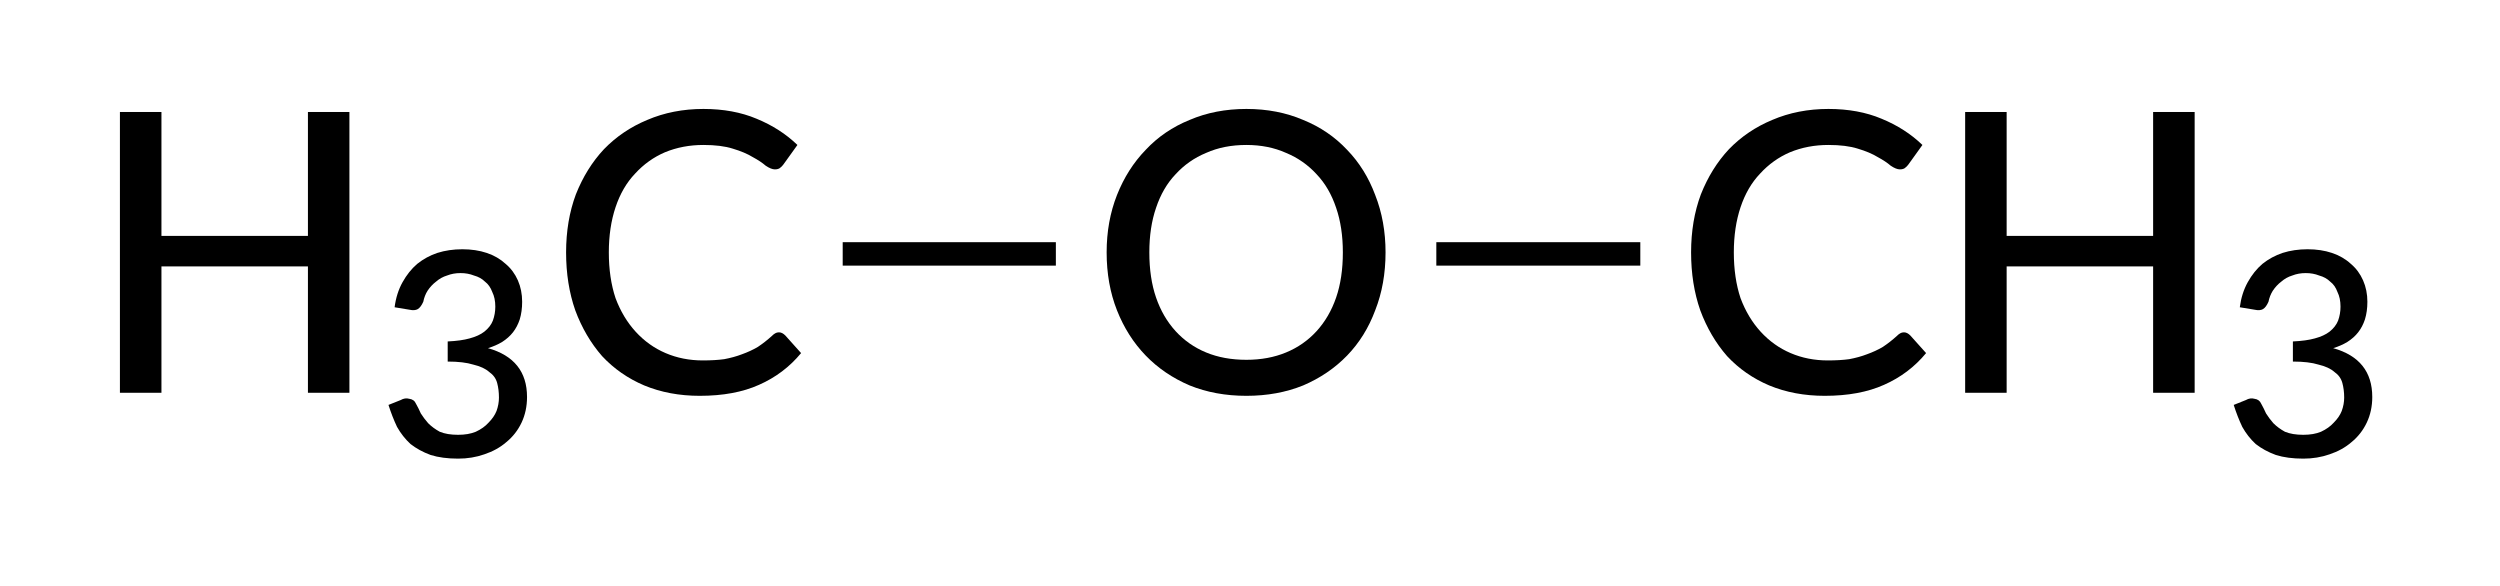
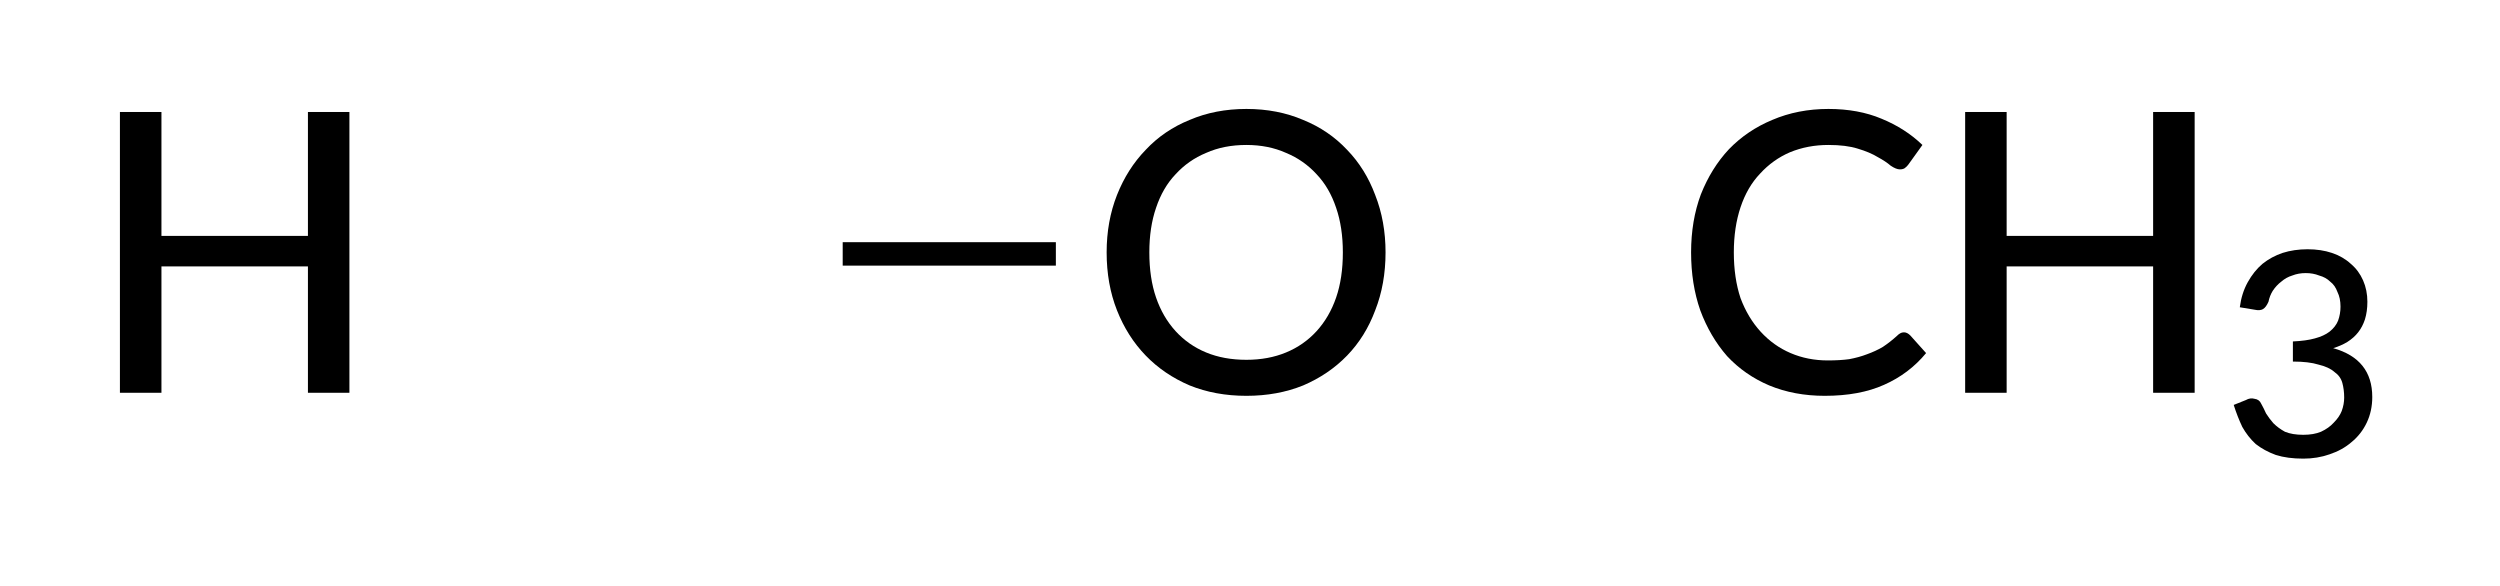
<svg xmlns="http://www.w3.org/2000/svg" style="fill-opacity:1; color-rendering:auto; color-interpolation:auto; text-rendering:auto; stroke:black; stroke-linecap:square; stroke-miterlimit:10; shape-rendering:auto; stroke-opacity:1; fill:black; stroke-dasharray:none; font-weight:normal; stroke-width:1; font-family:'Dialog'; font-style:normal; stroke-linejoin:miter; font-size:12px; stroke-dashoffset:0; image-rendering:auto;" width="64" viewBox="0 0 64.0 15.0" height="15">
  <defs id="genericDefs" />
  <g>
    <g transform="translate(-90,-30)" style="stroke-linecap:butt; text-rendering:geometricPrecision; color-rendering:optimizeQuality; image-rendering:optimizeQuality; color-interpolation:linearRGB; stroke-width:0.6;">
      <line y2="36.5" style="fill:none;" x1="111.873" x2="116.73" y1="36.5" />
-       <line y2="36.5" style="fill:none;" x1="127.07" x2="131.692" y1="36.5" />
    </g>
    <g transform="translate(-90,-30)" style="font-size:10px; text-rendering:geometricPrecision; color-rendering:optimizeQuality; image-rendering:optimizeQuality; font-family:'Lato Medium'; color-interpolation:linearRGB;">
-       <path style="stroke:none;" d="M109.945 38.508 Q110.023 38.508 110.102 38.586 L110.508 39.039 Q110.07 39.57 109.43 39.852 Q108.805 40.133 107.914 40.133 Q107.133 40.133 106.492 39.867 Q105.867 39.602 105.414 39.117 Q104.977 38.617 104.727 37.945 Q104.492 37.273 104.492 36.461 Q104.492 35.648 104.742 34.977 Q105.008 34.305 105.461 33.82 Q105.93 33.336 106.57 33.07 Q107.227 32.789 108.008 32.789 Q108.773 32.789 109.367 33.039 Q109.977 33.289 110.414 33.711 L110.055 34.211 Q110.023 34.258 109.961 34.305 Q109.914 34.336 109.836 34.336 Q109.742 34.336 109.602 34.242 Q109.477 34.133 109.273 34.023 Q109.07 33.898 108.758 33.805 Q108.461 33.711 108.008 33.711 Q107.477 33.711 107.023 33.898 Q106.586 34.086 106.258 34.445 Q105.93 34.789 105.758 35.305 Q105.586 35.82 105.586 36.461 Q105.586 37.117 105.758 37.633 Q105.945 38.133 106.273 38.492 Q106.602 38.852 107.039 39.039 Q107.477 39.227 107.992 39.227 Q108.305 39.227 108.539 39.195 Q108.789 39.148 108.992 39.07 Q109.211 38.992 109.398 38.883 Q109.586 38.758 109.758 38.602 Q109.805 38.555 109.836 38.539 Q109.883 38.508 109.945 38.508 Z" />
      <path style="stroke:none;" d="M98.945 32.867 L98.945 40.055 L97.883 40.055 L97.883 36.82 L94.133 36.82 L94.133 40.055 L93.07 40.055 L93.07 32.867 L94.133 32.867 L94.133 36.039 L97.883 36.039 L97.883 32.867 L98.945 32.867 Z" />
-       <path style="stroke:none;" d="M100.102 37.866 Q100.148 37.506 100.305 37.225 Q100.461 36.944 100.68 36.756 Q100.914 36.569 101.195 36.475 Q101.492 36.381 101.836 36.381 Q102.18 36.381 102.461 36.475 Q102.742 36.569 102.945 36.756 Q103.148 36.928 103.258 37.178 Q103.367 37.428 103.367 37.725 Q103.367 37.975 103.305 38.178 Q103.242 38.366 103.133 38.506 Q103.023 38.647 102.852 38.756 Q102.695 38.85 102.492 38.913 Q102.992 39.053 103.242 39.366 Q103.492 39.678 103.492 40.163 Q103.492 40.522 103.352 40.819 Q103.211 41.116 102.961 41.319 Q102.727 41.522 102.398 41.631 Q102.086 41.741 101.727 41.741 Q101.32 41.741 101.023 41.647 Q100.727 41.538 100.508 41.366 Q100.305 41.178 100.164 40.928 Q100.039 40.663 99.945 40.366 L100.258 40.241 Q100.367 40.178 100.477 40.209 Q100.602 40.225 100.648 40.334 Q100.711 40.444 100.773 40.584 Q100.852 40.709 100.961 40.834 Q101.086 40.959 101.258 41.053 Q101.445 41.131 101.727 41.131 Q101.992 41.131 102.18 41.053 Q102.383 40.959 102.508 40.819 Q102.648 40.678 102.711 40.522 Q102.773 40.35 102.773 40.178 Q102.773 39.975 102.727 39.803 Q102.68 39.631 102.523 39.522 Q102.383 39.397 102.117 39.334 Q101.867 39.256 101.461 39.256 L101.461 38.741 Q101.805 38.725 102.023 38.663 Q102.258 38.6 102.398 38.491 Q102.555 38.366 102.617 38.209 Q102.68 38.038 102.68 37.85 Q102.68 37.631 102.602 37.475 Q102.539 37.303 102.414 37.209 Q102.305 37.1 102.133 37.053 Q101.977 36.991 101.789 36.991 Q101.602 36.991 101.445 37.053 Q101.289 37.1 101.164 37.209 Q101.039 37.303 100.945 37.444 Q100.867 37.569 100.836 37.725 Q100.773 37.866 100.695 37.913 Q100.617 37.959 100.477 37.928 L100.102 37.866 Z" />
      <path style="stroke:none;" d="M125.47 36.461 Q125.47 37.273 125.205 37.945 Q124.955 38.617 124.486 39.102 Q124.017 39.586 123.361 39.867 Q122.705 40.133 121.908 40.133 Q121.111 40.133 120.455 39.867 Q119.798 39.586 119.33 39.102 Q118.861 38.617 118.595 37.945 Q118.33 37.273 118.33 36.461 Q118.33 35.664 118.595 34.992 Q118.861 34.32 119.33 33.836 Q119.798 33.336 120.455 33.07 Q121.111 32.789 121.908 32.789 Q122.705 32.789 123.361 33.07 Q124.017 33.336 124.486 33.836 Q124.955 34.32 125.205 34.992 Q125.47 35.664 125.47 36.461 ZM124.377 36.461 Q124.377 35.82 124.205 35.32 Q124.033 34.805 123.705 34.461 Q123.377 34.102 122.923 33.914 Q122.47 33.711 121.908 33.711 Q121.33 33.711 120.877 33.914 Q120.423 34.102 120.095 34.461 Q119.767 34.805 119.595 35.32 Q119.423 35.82 119.423 36.461 Q119.423 37.117 119.595 37.617 Q119.767 38.117 120.095 38.477 Q120.423 38.836 120.877 39.023 Q121.33 39.211 121.908 39.211 Q122.47 39.211 122.923 39.023 Q123.377 38.836 123.705 38.477 Q124.033 38.117 124.205 37.617 Q124.377 37.117 124.377 36.461 Z" />
      <path style="stroke:none;" d="M138.745 38.508 Q138.823 38.508 138.902 38.586 L139.308 39.039 Q138.87 39.57 138.23 39.852 Q137.605 40.133 136.714 40.133 Q135.933 40.133 135.292 39.867 Q134.667 39.602 134.214 39.117 Q133.777 38.617 133.527 37.945 Q133.292 37.273 133.292 36.461 Q133.292 35.648 133.542 34.977 Q133.808 34.305 134.261 33.82 Q134.73 33.336 135.37 33.07 Q136.027 32.789 136.808 32.789 Q137.573 32.789 138.167 33.039 Q138.777 33.289 139.214 33.711 L138.855 34.211 Q138.823 34.258 138.761 34.305 Q138.714 34.336 138.636 34.336 Q138.542 34.336 138.402 34.242 Q138.277 34.133 138.073 34.023 Q137.87 33.898 137.558 33.805 Q137.261 33.711 136.808 33.711 Q136.277 33.711 135.823 33.898 Q135.386 34.086 135.058 34.445 Q134.73 34.789 134.558 35.305 Q134.386 35.82 134.386 36.461 Q134.386 37.117 134.558 37.633 Q134.745 38.133 135.073 38.492 Q135.402 38.852 135.839 39.039 Q136.277 39.227 136.792 39.227 Q137.105 39.227 137.339 39.195 Q137.589 39.148 137.792 39.07 Q138.011 38.992 138.198 38.883 Q138.386 38.758 138.558 38.602 Q138.605 38.555 138.636 38.539 Q138.683 38.508 138.745 38.508 Z" />
      <path style="stroke:none;" d="M146.183 32.867 L146.183 40.055 L145.12 40.055 L145.12 36.82 L141.37 36.82 L141.37 40.055 L140.308 40.055 L140.308 32.867 L141.37 32.867 L141.37 36.039 L145.12 36.039 L145.12 32.867 L146.183 32.867 Z" />
      <path style="stroke:none;" d="M147.339 37.866 Q147.386 37.506 147.542 37.225 Q147.698 36.944 147.917 36.756 Q148.152 36.569 148.433 36.475 Q148.73 36.381 149.073 36.381 Q149.417 36.381 149.698 36.475 Q149.98 36.569 150.183 36.756 Q150.386 36.928 150.495 37.178 Q150.605 37.428 150.605 37.725 Q150.605 37.975 150.542 38.178 Q150.48 38.366 150.37 38.506 Q150.261 38.647 150.089 38.756 Q149.933 38.85 149.73 38.913 Q150.23 39.053 150.48 39.366 Q150.73 39.678 150.73 40.163 Q150.73 40.522 150.589 40.819 Q150.448 41.116 150.198 41.319 Q149.964 41.522 149.636 41.631 Q149.323 41.741 148.964 41.741 Q148.558 41.741 148.261 41.647 Q147.964 41.538 147.745 41.366 Q147.542 41.178 147.402 40.928 Q147.277 40.663 147.183 40.366 L147.495 40.241 Q147.605 40.178 147.714 40.209 Q147.839 40.225 147.886 40.334 Q147.948 40.444 148.011 40.584 Q148.089 40.709 148.198 40.834 Q148.323 40.959 148.495 41.053 Q148.683 41.131 148.964 41.131 Q149.23 41.131 149.417 41.053 Q149.62 40.959 149.745 40.819 Q149.886 40.678 149.948 40.522 Q150.011 40.35 150.011 40.178 Q150.011 39.975 149.964 39.803 Q149.917 39.631 149.761 39.522 Q149.62 39.397 149.355 39.334 Q149.105 39.256 148.698 39.256 L148.698 38.741 Q149.042 38.725 149.261 38.663 Q149.495 38.6 149.636 38.491 Q149.792 38.366 149.855 38.209 Q149.917 38.038 149.917 37.85 Q149.917 37.631 149.839 37.475 Q149.777 37.303 149.652 37.209 Q149.542 37.1 149.37 37.053 Q149.214 36.991 149.027 36.991 Q148.839 36.991 148.683 37.053 Q148.527 37.1 148.402 37.209 Q148.277 37.303 148.183 37.444 Q148.105 37.569 148.073 37.725 Q148.011 37.866 147.933 37.913 Q147.855 37.959 147.714 37.928 L147.339 37.866 Z" />
    </g>
  </g>
</svg>